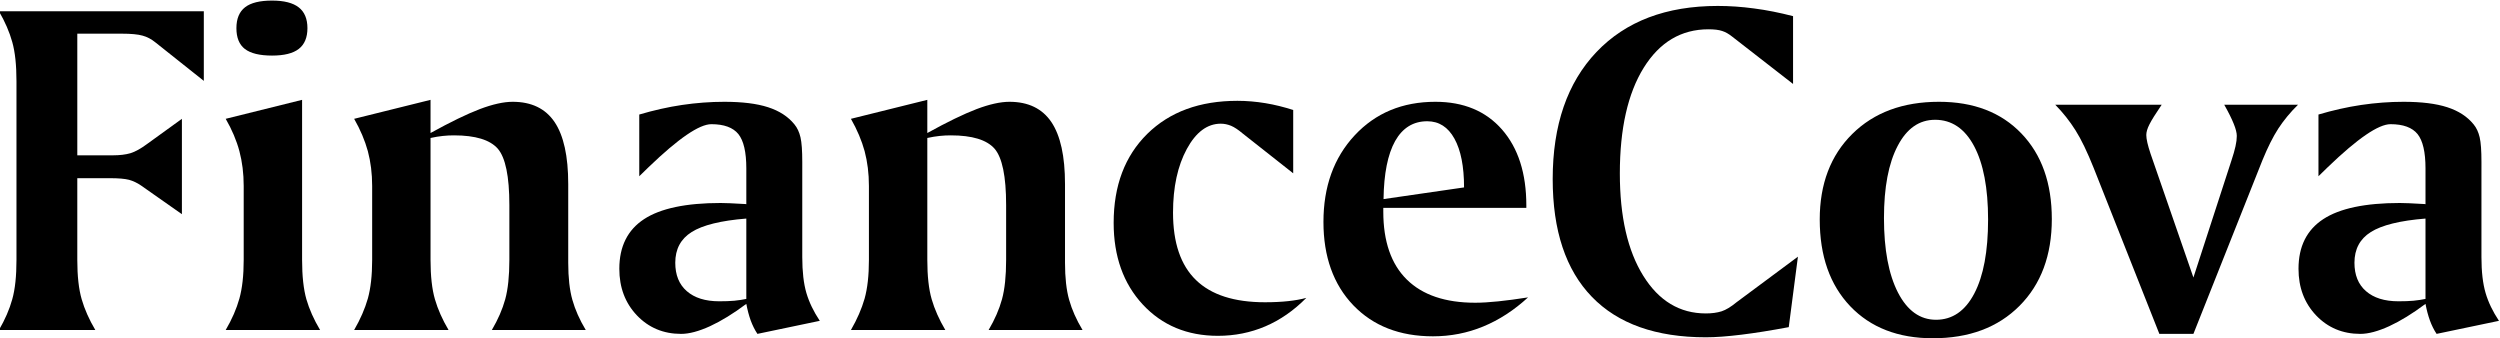
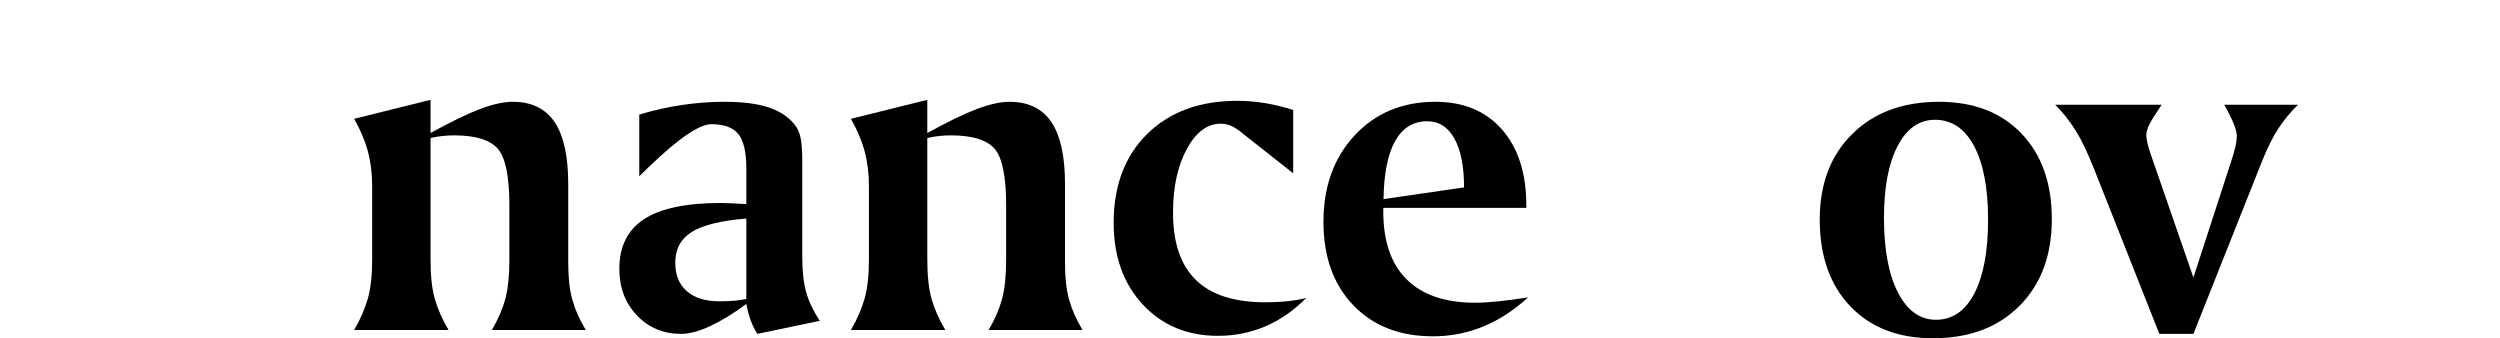
<svg xmlns="http://www.w3.org/2000/svg" xml:space="preserve" width="1567px" height="212px" version="1.1" style="shape-rendering:geometricPrecision; text-rendering:geometricPrecision; image-rendering:optimizeQuality; fill-rule:evenodd; clip-rule:evenodd" viewBox="0 0 1567 211.65">
  <defs>
    <style type="text/css">
   
    .fil0 {fill:black;fill-rule:nonzero}
   
  </style>
  </defs>
  <g id="Capa_x0020_1">
-     <path class="fil0" d="M-0.65 6.9l128.4 0 0 43.62 -30.25 -24.05c-2.54,-2.08 -5.28,-3.55 -8.18,-4.32 -2.85,-0.81 -7.22,-1.22 -13.06,-1.22l-2.85 0 -24.96 0 0 76.25 22.32 0c4.32,0 8.03,-0.46 10.98,-1.32 2.99,-0.92 6.4,-2.8 10.26,-5.65l22.01 -15.91 0 59.78 -25.57 -17.95c-2.49,-1.72 -5.03,-2.89 -7.57,-3.6 -2.59,-0.66 -6.56,-1.02 -11.94,-1.02l-20.49 0 0 51.24c0,10.11 0.92,18.34 2.75,24.65 1.83,6.3 4.67,12.7 8.54,19.26l-60.39 0c3.81,-6.56 6.61,-12.96 8.34,-19.26 1.78,-6.31 2.64,-14.54 2.64,-24.65l0 -111.93c0,-10.17 -0.86,-18.35 -2.64,-24.65 -1.73,-6.25 -4.53,-12.71 -8.34,-19.27z" />
-     <path id="_1" class="fil0" d="M189.35 62.41l0 100.34c0,10.11 0.91,18.34 2.69,24.65 1.83,6.3 4.68,12.7 8.59,19.26l-59.16 0c3.96,-6.76 6.81,-13.32 8.59,-19.72 1.78,-6.41 2.69,-14.49 2.69,-24.19l0 -46.36c0,-7.83 -0.91,-15.1 -2.69,-21.81 -1.78,-6.66 -4.63,-13.41 -8.59,-20.28l47.88 -11.89zm-18.81 -62.22c7.52,0 13.12,1.43 16.72,4.27 3.61,2.8 5.44,7.17 5.44,13.02 0,5.89 -1.83,10.21 -5.44,13.01 -3.6,2.79 -9.2,4.17 -16.72,4.17 -7.77,0 -13.42,-1.38 -17.03,-4.12 -3.55,-2.74 -5.33,-7.07 -5.33,-13.06 0,-5.95 1.83,-10.32 5.44,-13.12 3.6,-2.79 9.25,-4.17 16.92,-4.17z" />
    <path id="_2" class="fil0" d="M269.86 62.41l0 20.79c12.51,-6.91 22.77,-11.9 30.91,-15 8.08,-3.05 14.94,-4.57 20.58,-4.57 11.79,0 20.54,4.22 26.28,12.71 5.69,8.49 8.54,21.39 8.54,38.88l0 49.3c0,9.36 0.86,17.08 2.59,23.23 1.73,6.15 4.52,12.46 8.39,18.91l-58.86 0c3.86,-6.56 6.66,-12.96 8.39,-19.26 1.72,-6.31 2.59,-14.54 2.59,-24.65l0 -34.42c0,-17.99 -2.44,-29.73 -7.27,-35.32 -4.88,-5.54 -14.03,-8.34 -27.4,-8.34 -2.29,0 -4.62,0.1 -7.01,0.36 -2.39,0.25 -4.93,0.66 -7.73,1.27l0 76.45c0,10.11 0.92,18.34 2.75,24.65 1.83,6.3 4.67,12.7 8.54,19.26l-59.17 0c3.92,-6.76 6.76,-13.32 8.59,-19.72 1.78,-6.41 2.7,-14.49 2.7,-24.19l0 -46.36c0,-7.83 -0.92,-15.1 -2.7,-21.81 -1.83,-6.66 -4.67,-13.41 -8.59,-20.28l47.88 -11.89z" />
    <path id="_3" class="fil0" d="M467.79 136.82c-15.96,1.27 -27.4,4.12 -34.26,8.44 -6.86,4.32 -10.27,10.72 -10.27,19.26 0,7.68 2.39,13.58 7.22,17.79 4.83,4.22 11.59,6.36 20.33,6.36 3.66,0 6.86,-0.1 9.56,-0.36 2.64,-0.25 5.13,-0.66 7.42,-1.12l0 -50.37zm35.07 -31.77l0 55.92c0,9.15 0.87,16.62 2.59,22.51 1.73,5.85 4.53,11.64 8.39,17.44l-39.09 8.18c-1.67,-2.49 -3.05,-5.29 -4.22,-8.44 -1.11,-3.1 -2.03,-6.55 -2.74,-10.37 -8.13,6.1 -15.71,10.73 -22.72,13.98 -7.02,3.2 -13.06,4.83 -18.15,4.83 -11.08,0 -20.33,-3.86 -27.7,-11.59 -7.37,-7.77 -11.03,-17.48 -11.03,-29.22 0,-13.98 5.19,-24.35 15.5,-31.11 10.32,-6.76 26.33,-10.12 47.99,-10.12 3.1,0 7.93,0.21 14.48,0.61 0.76,0 1.32,0.05 1.63,0.16l0 -22.47c0,-10.22 -1.68,-17.38 -4.98,-21.5 -3.36,-4.12 -9,-6.2 -16.93,-6.2 -7.57,0 -20.63,8.94 -39.24,26.84 -2.54,2.43 -4.57,4.42 -5.95,5.79l0 -38.68c8.95,-2.64 17.9,-4.68 26.79,-6 8.95,-1.32 17.79,-1.98 26.54,-1.98 11.23,0 20.33,1.12 27.39,3.4 7.07,2.29 12.56,5.85 16.52,10.73 1.78,2.13 3.05,4.88 3.81,8.13 0.77,3.31 1.12,8.44 1.12,15.45l0 3.71z" />
    <path id="_4" class="fil0" d="M581.24 62.41l0 20.79c12.5,-6.91 22.77,-11.9 30.9,-15 8.08,-3.05 14.95,-4.57 20.59,-4.57 11.79,0 20.53,4.22 26.28,12.71 5.69,8.49 8.54,21.39 8.54,38.88l0 49.3c0,9.36 0.86,17.08 2.59,23.23 1.73,6.15 4.52,12.46 8.39,18.91l-58.86 0c3.86,-6.56 6.65,-12.96 8.38,-19.26 1.73,-6.31 2.59,-14.54 2.59,-24.65l0 -34.42c0,-17.99 -2.43,-29.73 -7.26,-35.32 -4.88,-5.54 -14.03,-8.34 -27.4,-8.34 -2.29,0 -4.63,0.1 -7.01,0.36 -2.39,0.25 -4.94,0.66 -7.73,1.27l0 76.45c0,10.11 0.91,18.34 2.74,24.65 1.83,6.3 4.68,12.7 8.54,19.26l-59.16 0c3.91,-6.76 6.76,-13.32 8.59,-19.72 1.78,-6.41 2.69,-14.49 2.69,-24.19l0 -46.36c0,-7.83 -0.91,-15.1 -2.69,-21.81 -1.83,-6.66 -4.68,-13.41 -8.59,-20.28l47.88 -11.89z" />
    <path id="_5" class="fil0" d="M810.58 68.76l0 39.7 -31.72 -25.01c-2.69,-2.28 -5.08,-3.86 -7.22,-4.78 -2.13,-0.86 -4.27,-1.32 -6.45,-1.32 -8.44,0 -15.56,5.29 -21.3,15.86 -5.74,10.57 -8.64,23.89 -8.64,39.9 0,18.86 4.78,32.94 14.38,42.24 9.56,9.3 24,13.93 43.26,13.93 5.59,0 10.42,-0.26 14.59,-0.71 4.17,-0.46 7.98,-1.12 11.33,-2.04 -7.82,7.93 -16.41,13.88 -25.67,17.84 -9.3,3.97 -19.21,5.95 -29.73,5.95 -19.26,0 -34.97,-6.56 -47.12,-19.62 -12.15,-13.11 -18.25,-30.19 -18.25,-51.18 0,-23.33 7.02,-41.89 21.05,-55.76 14.08,-13.83 32.88,-20.74 56.52,-20.74 5.84,0 11.69,0.51 17.53,1.47 5.9,0.97 11.69,2.44 17.44,4.27z" />
    <path id="_6" class="fil0" d="M956.71 130.11l-89.66 0 0 2.39c0,18.66 4.93,32.89 14.74,42.55 9.86,9.7 24.14,14.53 42.9,14.53 4.17,0 8.95,-0.3 14.38,-0.86 5.39,-0.56 11.64,-1.37 18.71,-2.49 -8.74,8.03 -18.1,14.13 -28.11,18.25 -9.96,4.11 -20.48,6.15 -31.46,6.15 -20.89,0 -37.51,-6.51 -49.97,-19.47 -12.45,-13.01 -18.7,-30.45 -18.7,-52.25 0,-22.11 6.5,-40.21 19.57,-54.24 13.06,-14.03 29.94,-21.04 50.57,-21.04 17.69,0 31.62,5.79 41.78,17.38 10.17,11.64 15.25,27.5 15.25,47.63l0 1.47zm-39.04 -12.81c0,-13.16 -2.03,-23.38 -6.04,-30.59 -4.02,-7.27 -9.71,-10.88 -17.03,-10.88 -8.74,0 -15.45,4.12 -20.13,12.4 -4.62,8.29 -7.06,20.43 -7.27,36.39l50.47 -7.32z" />
-     <path id="_7" class="fil0" d="M1123.89 9.95l0 42.5 -38.12 -29.64c-2.09,-1.67 -4.17,-2.89 -6.26,-3.55 -2.08,-0.72 -4.98,-1.07 -8.64,-1.07 -17.08,0 -30.6,8.03 -40.61,24.14 -9.96,16.06 -14.94,38.17 -14.94,66.23 0,27.04 4.88,48.39 14.69,64.15 9.76,15.7 22.82,23.58 39.24,23.58 3.76,0 7.01,-0.46 9.81,-1.32 2.79,-0.91 5.89,-2.8 9.4,-5.69l38.48 -28.57 -5.75 44.17c-11.08,2.09 -20.99,3.66 -29.68,4.73 -8.69,1.07 -16.11,1.63 -22.26,1.63 -31.26,0 -55.1,-8.44 -71.47,-25.37 -16.37,-16.92 -24.55,-41.53 -24.55,-73.8 0,-33.85 9.15,-60.39 27.45,-79.65 18.35,-19.26 43.66,-28.87 76.04,-28.87 7.32,0 14.89,0.51 22.77,1.58 7.83,1.01 15.96,2.64 24.4,4.82z" />
    <path id="_8" class="fil0" d="M1212.89 74.91c-9.91,0 -17.74,5.44 -23.43,16.37 -5.75,10.93 -8.59,26.02 -8.59,45.24 0,19.77 2.94,35.32 8.79,46.71 5.85,11.33 13.82,17.03 23.84,17.03 10.22,0 18.25,-5.49 23.99,-16.47 5.74,-10.93 8.64,-26.38 8.64,-46.36 0,-19.72 -2.95,-35.12 -8.79,-46.05 -5.85,-10.98 -14.03,-16.47 -24.45,-16.47zm-72.28 62.52c0,-22.31 6.81,-40.2 20.38,-53.62 13.62,-13.47 31.72,-20.18 54.39,-20.18 21.7,0 38.93,6.61 51.64,19.87 12.71,13.22 19.06,31.11 19.06,53.63 0,22.72 -6.76,40.86 -20.23,54.38 -13.52,13.58 -31.61,20.34 -54.39,20.34 -21.7,0 -38.98,-6.71 -51.74,-20.08 -12.76,-13.42 -19.11,-31.51 -19.11,-54.34z" />
    <path id="_9" class="fil0" d="M1288.22 65.46l66.73 0c-3.86,5.69 -6.45,9.81 -7.72,12.4 -1.32,2.59 -1.93,4.78 -1.93,6.61 0,1.17 0.2,2.79 0.66,4.78 0.46,1.98 1.12,4.32 2.03,7.01l26.84 77.52 23.79 -73.2c1.17,-3.61 2.08,-6.61 2.59,-9.05 0.56,-2.44 0.81,-4.62 0.81,-6.5 0,-1.88 -0.61,-4.42 -1.93,-7.63 -1.27,-3.2 -3.25,-7.16 -5.95,-11.94l46.26 0c-4.88,4.78 -8.95,9.76 -12.35,14.94 -3.36,5.19 -6.66,11.8 -9.97,19.88l-43.25 108.82 -21.35 0 -41.12 -103.89c-4.07,-10.17 -7.88,-18.1 -11.49,-23.79 -3.55,-5.64 -7.77,-10.98 -12.65,-15.96z" />
-     <path id="_10" class="fil0" d="M1520.3 136.82c-15.96,1.27 -27.4,4.12 -34.26,8.44 -6.86,4.32 -10.27,10.72 -10.27,19.26 0,7.68 2.39,13.58 7.22,17.79 4.83,4.22 11.59,6.36 20.33,6.36 3.66,0 6.87,-0.1 9.56,-0.36 2.64,-0.25 5.13,-0.66 7.42,-1.12l0 -50.37zm35.07 -31.77l0 55.92c0,9.15 0.87,16.62 2.6,22.51 1.72,5.85 4.52,11.64 8.38,17.44l-39.09 8.18c-1.67,-2.49 -3.05,-5.29 -4.21,-8.44 -1.12,-3.1 -2.04,-6.55 -2.75,-10.37 -8.13,6.1 -15.7,10.73 -22.72,13.98 -7.01,3.2 -13.06,4.83 -18.15,4.83 -11.08,0 -20.33,-3.86 -27.7,-11.59 -7.37,-7.77 -11.03,-17.48 -11.03,-29.22 0,-13.98 5.19,-24.35 15.51,-31.11 10.31,-6.76 26.33,-10.12 47.98,-10.12 3.1,0 7.93,0.21 14.48,0.61 0.77,0 1.33,0.05 1.63,0.16l0 -22.47c0,-10.22 -1.68,-17.38 -4.98,-21.5 -3.36,-4.12 -9,-6.2 -16.93,-6.2 -7.57,0 -20.63,8.94 -39.24,26.84 -2.54,2.43 -4.57,4.42 -5.94,5.79l0 -38.68c8.94,-2.64 17.89,-4.68 26.78,-6 8.95,-1.32 17.79,-1.98 26.54,-1.98 11.23,0 20.33,1.12 27.39,3.4 7.07,2.29 12.56,5.85 16.52,10.73 1.78,2.13 3.05,4.88 3.81,8.13 0.77,3.31 1.12,8.44 1.12,15.45l0 3.71z" />
  </g>
</svg>